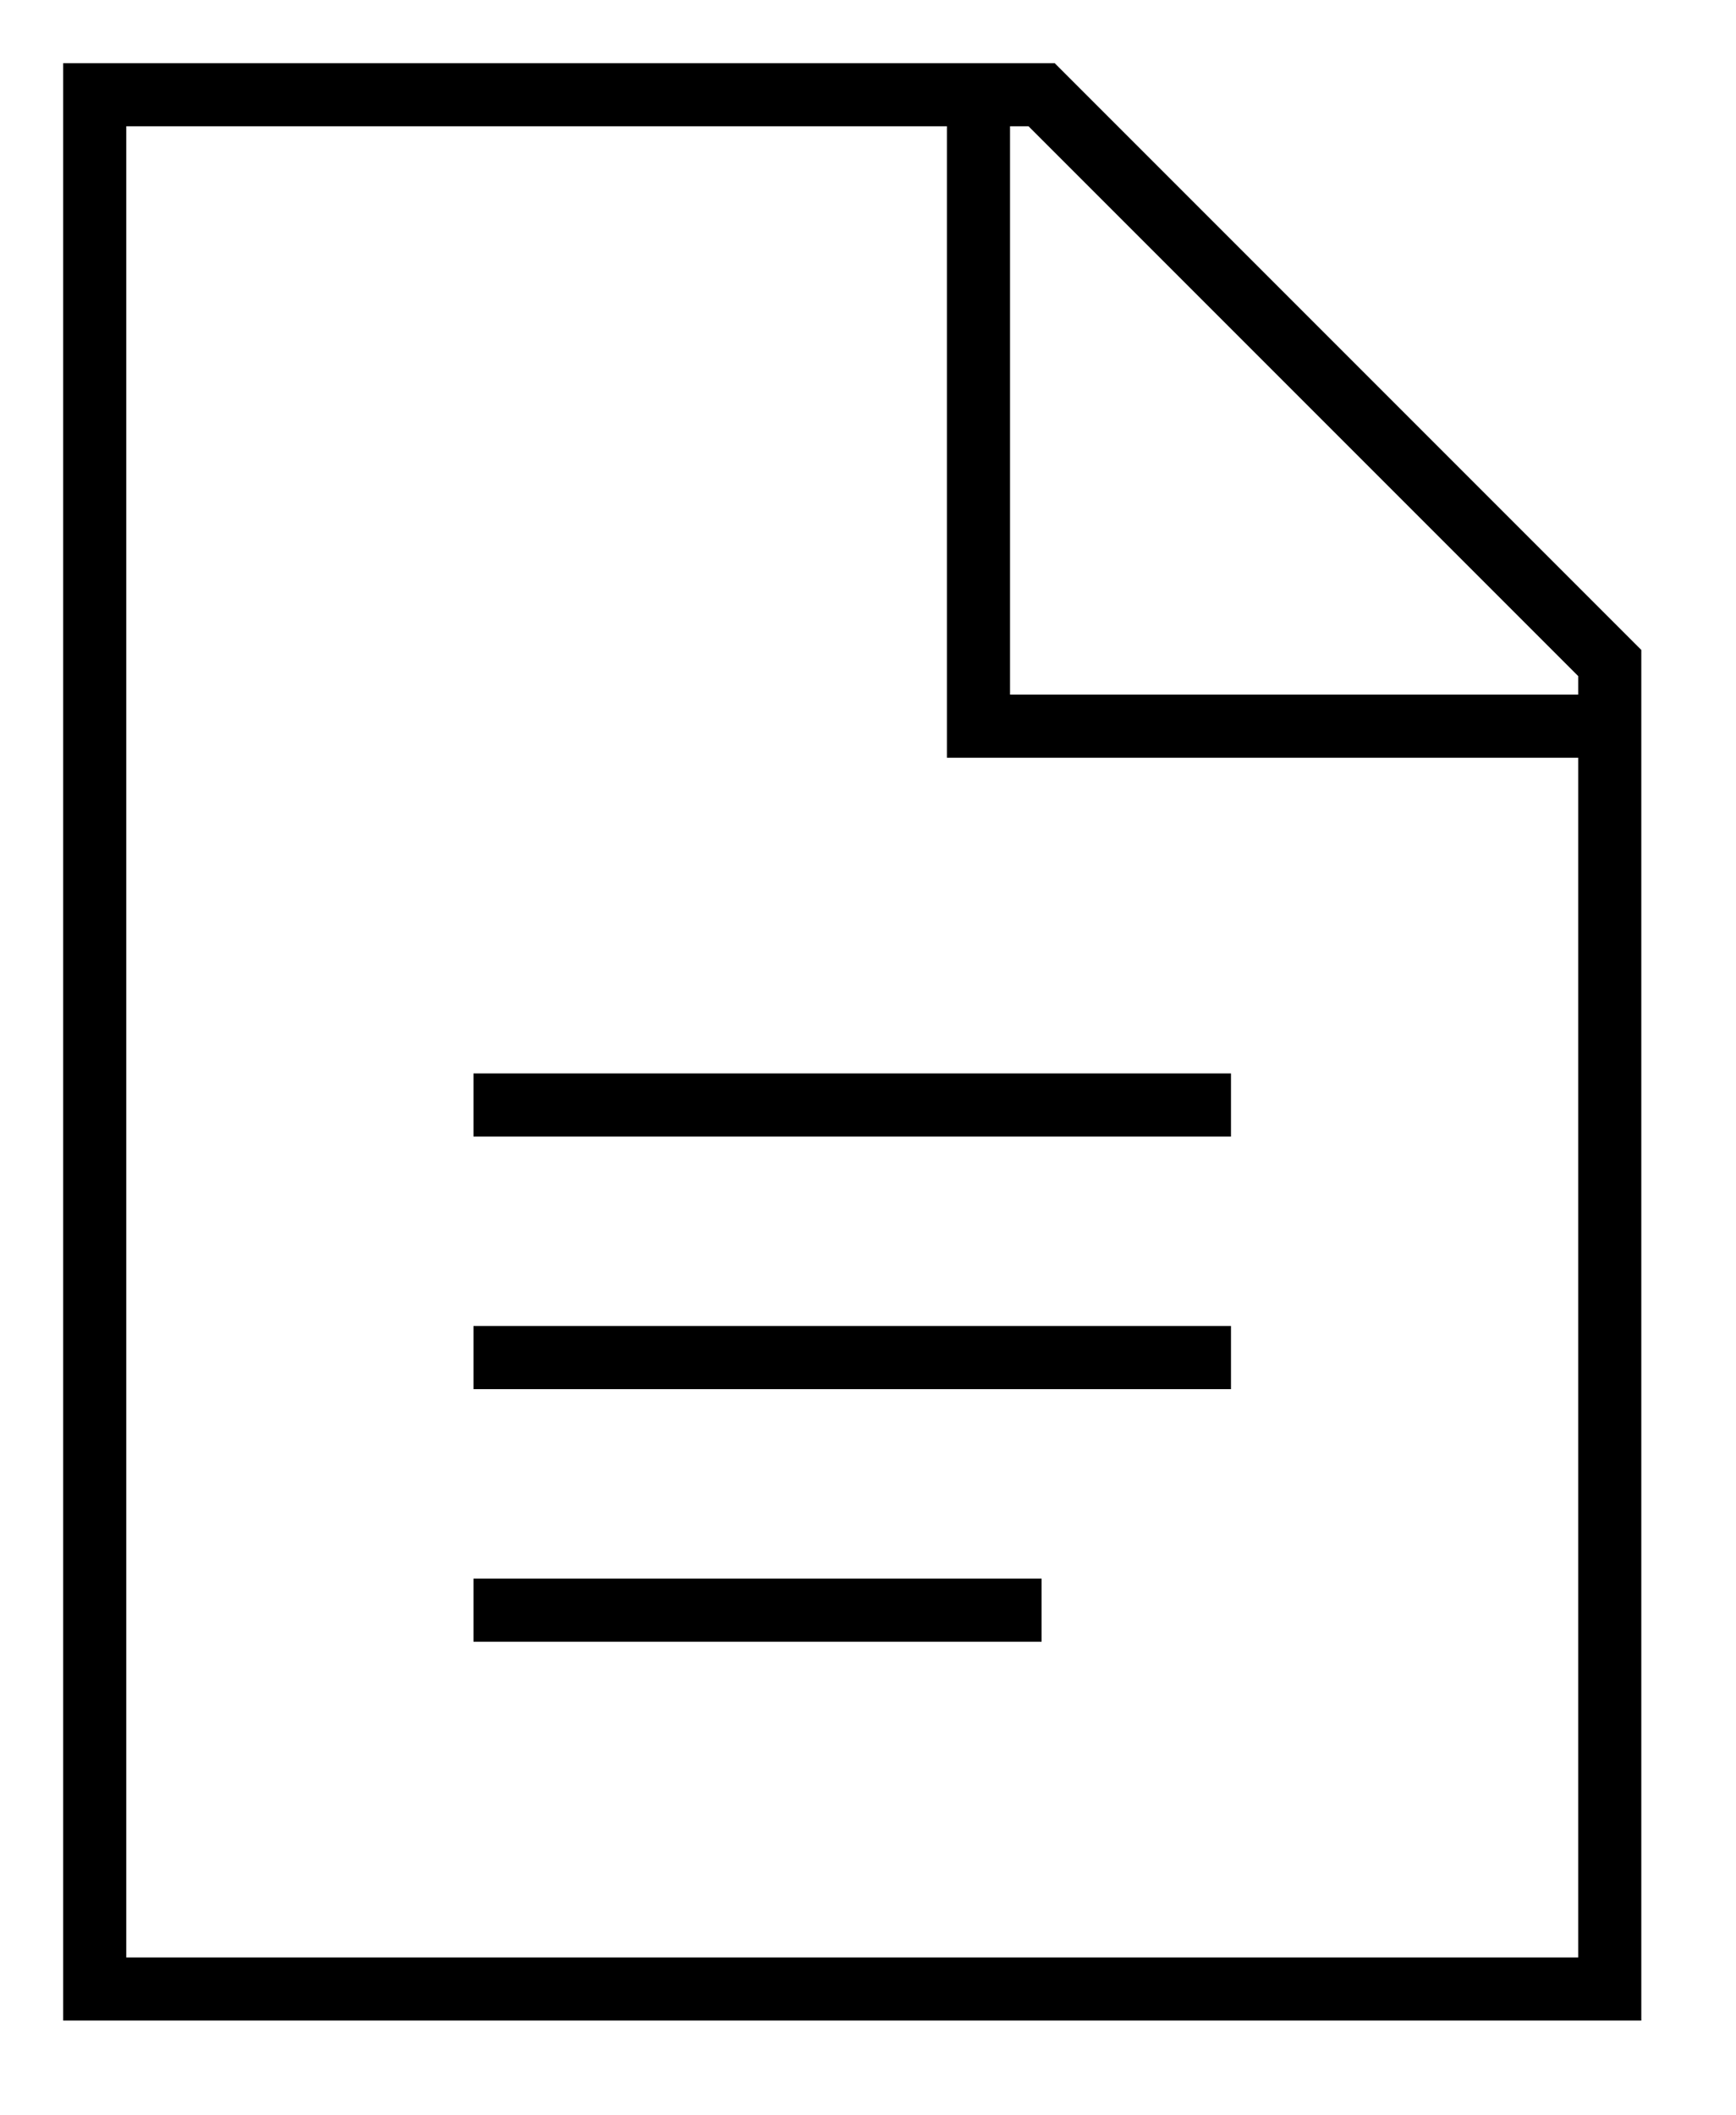
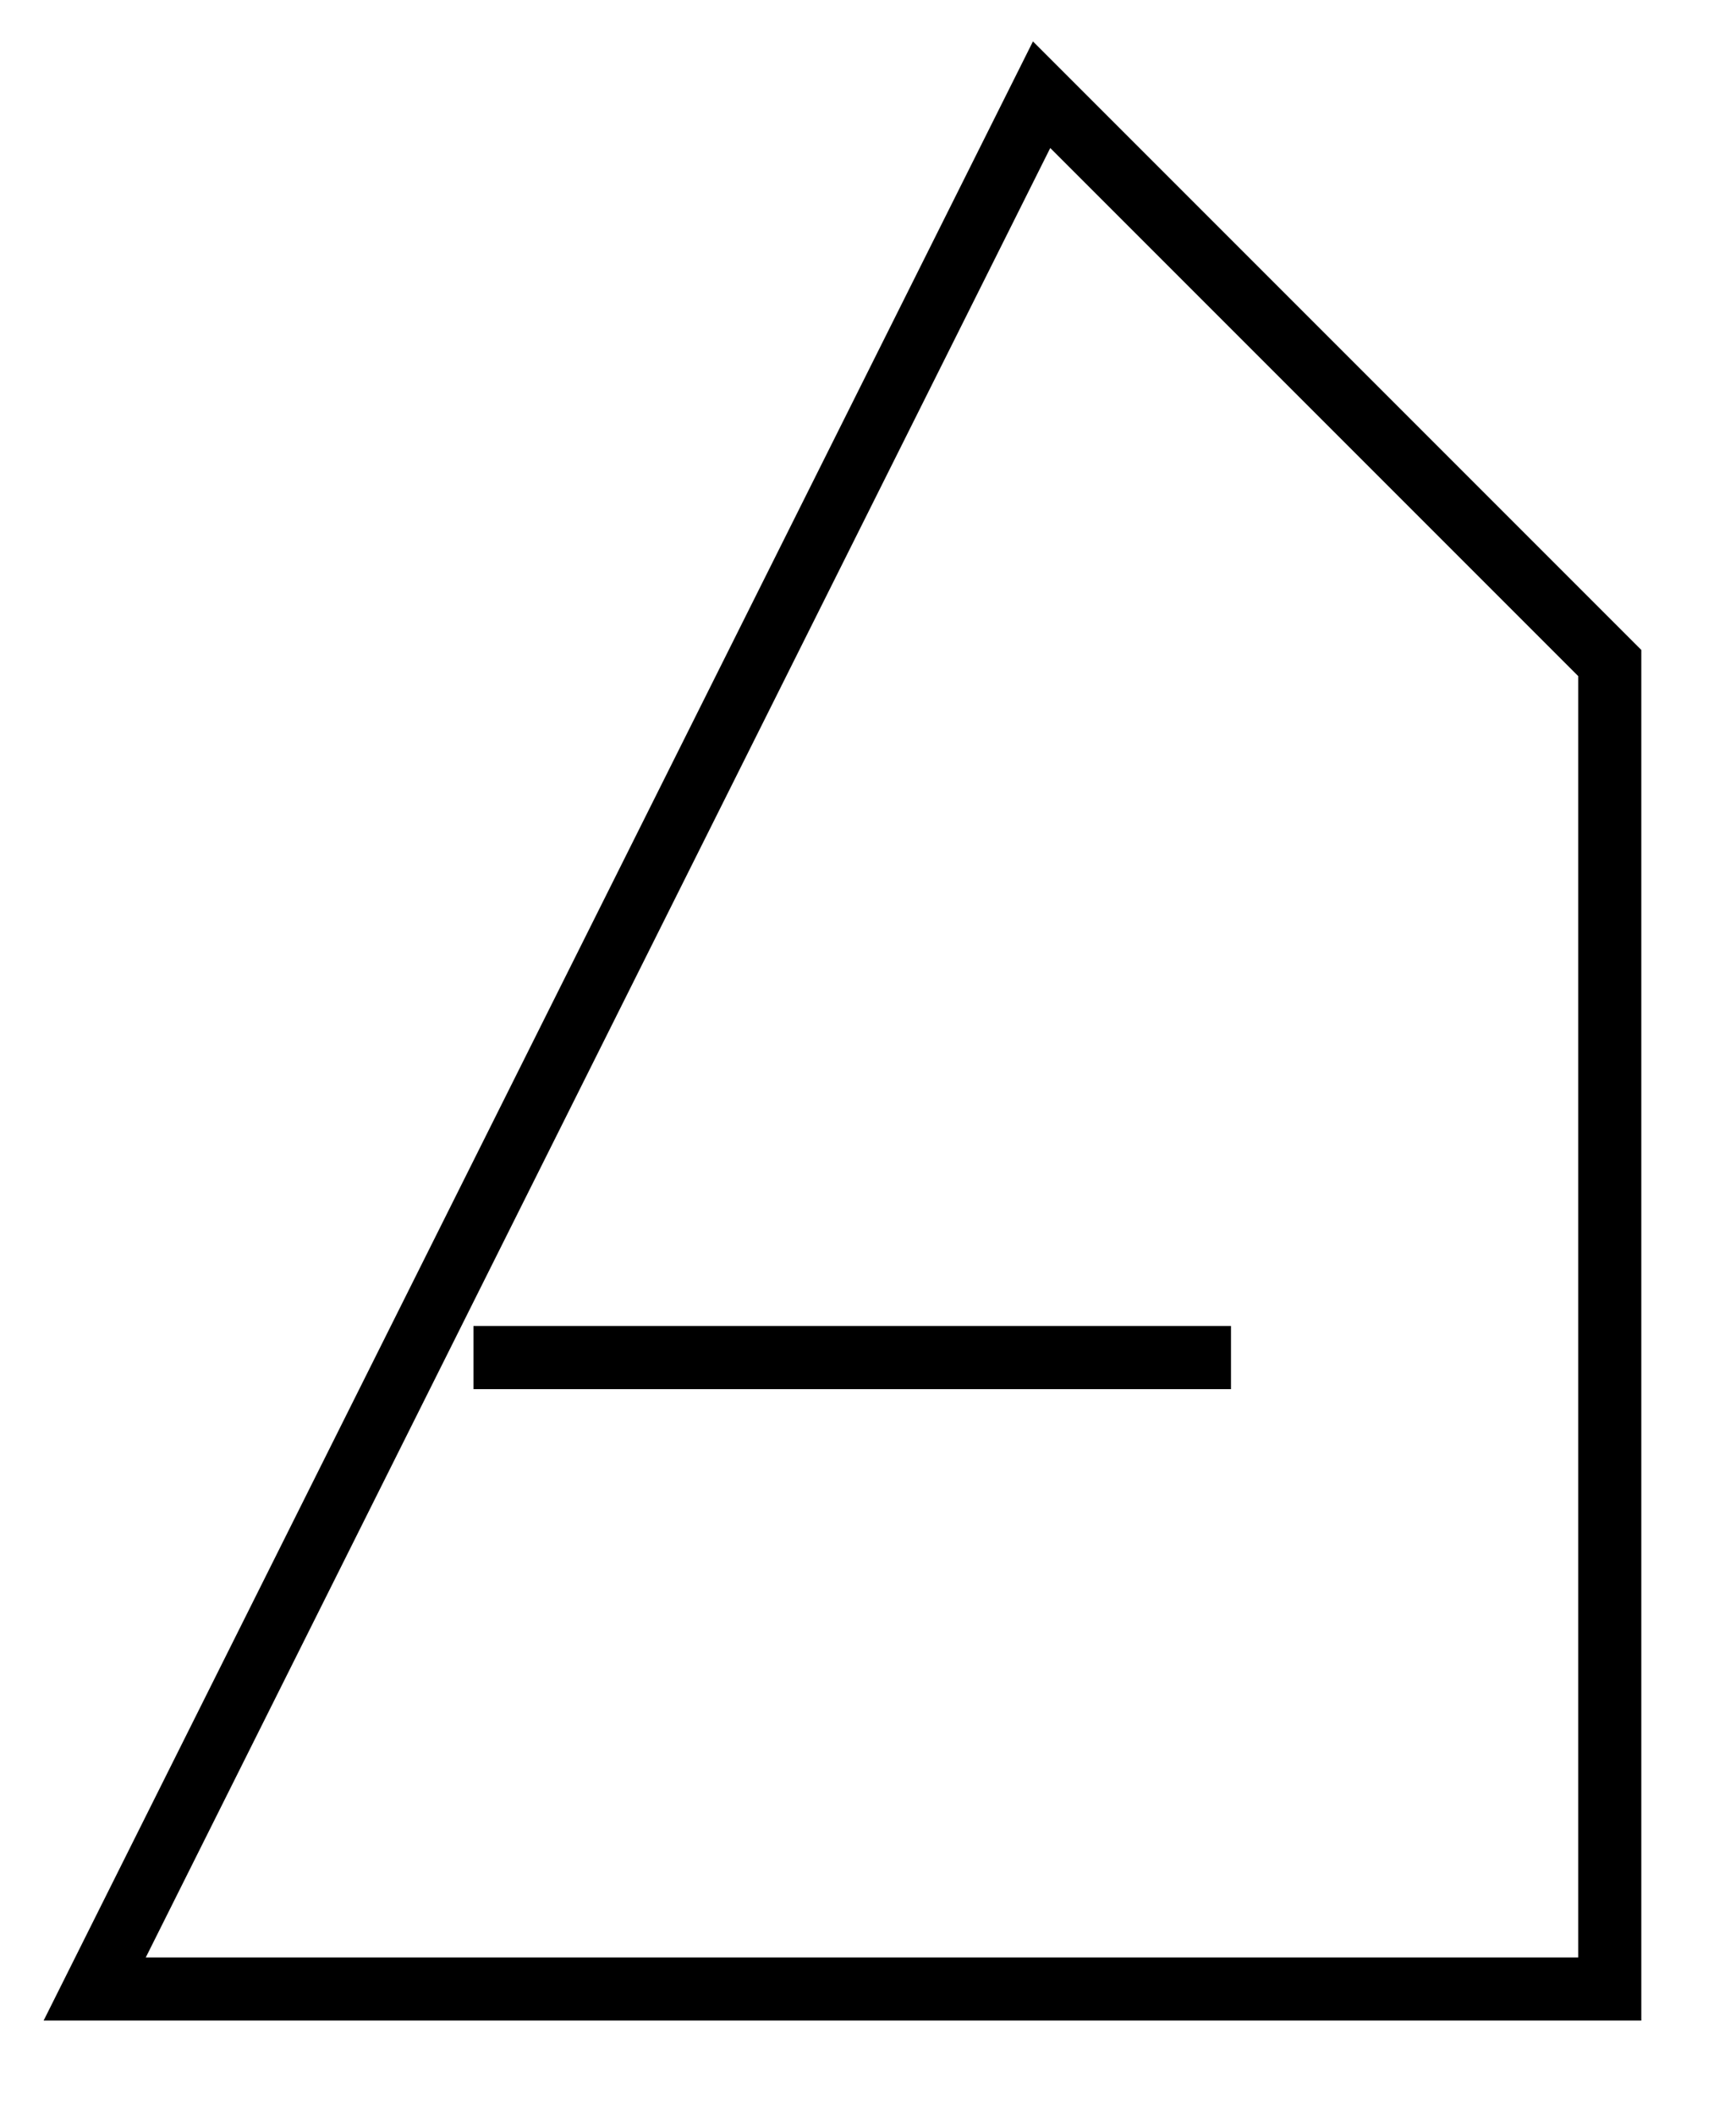
<svg xmlns="http://www.w3.org/2000/svg" width="27.5px" height="33.5px">
-   <path fill-rule="evenodd" stroke="rgb(0, 0, 0)" stroke-width="1px" stroke-linecap="butt" stroke-linejoin="miter" fill="none" d="M25.500,10.500 L25.500,31.500 L1.500,31.500 L1.500,1.500 L16.500,1.500 L25.500,10.500 Z" />
-   <path fill-rule="evenodd" stroke="rgb(0, 0, 0)" stroke-width="1px" stroke-linecap="butt" stroke-linejoin="miter" fill="none" d="M7.500,17.500 L19.500,17.500 " />
+   <path fill-rule="evenodd" stroke="rgb(0, 0, 0)" stroke-width="1px" stroke-linecap="butt" stroke-linejoin="miter" fill="none" d="M25.500,10.500 L25.500,31.500 L1.500,31.500 L16.500,1.500 L25.500,10.500 Z" />
  <path fill-rule="evenodd" stroke="rgb(0, 0, 0)" stroke-width="1px" stroke-linecap="butt" stroke-linejoin="miter" fill="none" d="M7.500,21.500 L19.500,21.500 " />
-   <path fill-rule="evenodd" stroke="rgb(0, 0, 0)" stroke-width="1px" stroke-linecap="butt" stroke-linejoin="miter" fill="none" d="M7.500,25.500 L16.500,25.500 " />
-   <path fill-rule="evenodd" stroke="rgb(0, 0, 0)" stroke-width="1px" stroke-linecap="butt" stroke-linejoin="miter" fill="none" d="M15.500,1.500 L15.500,11.500 L25.500,11.500 " />
</svg>